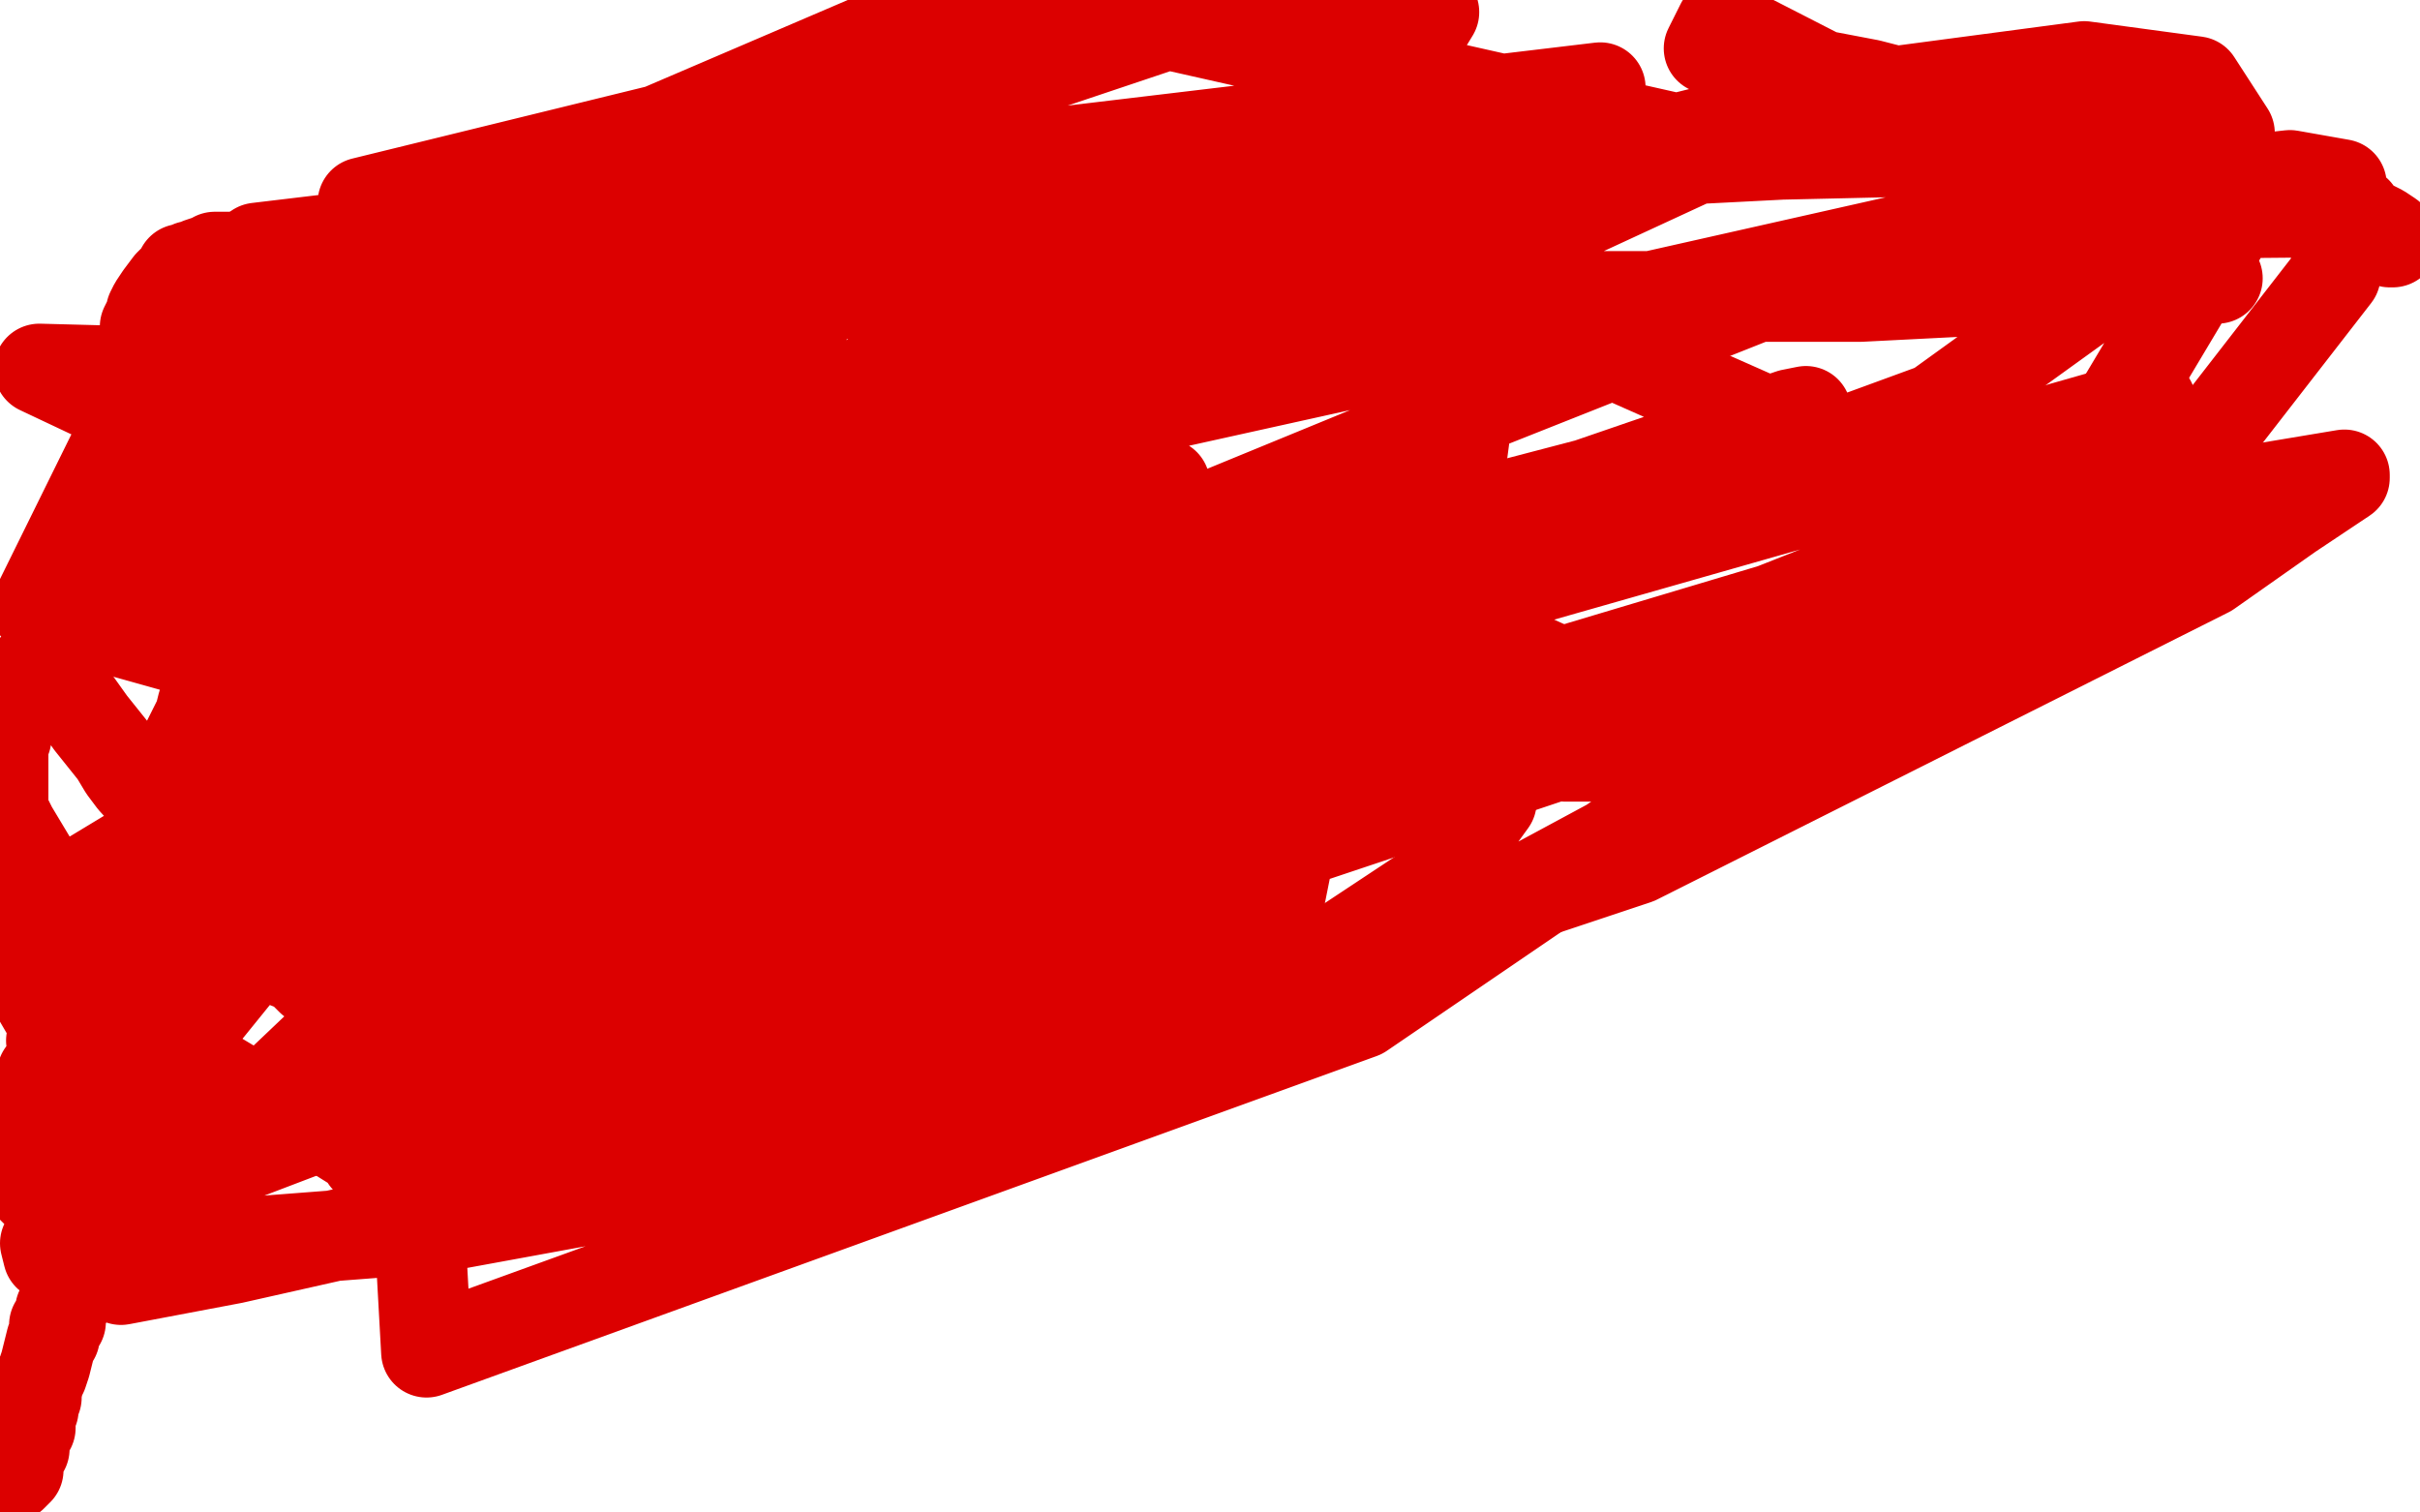
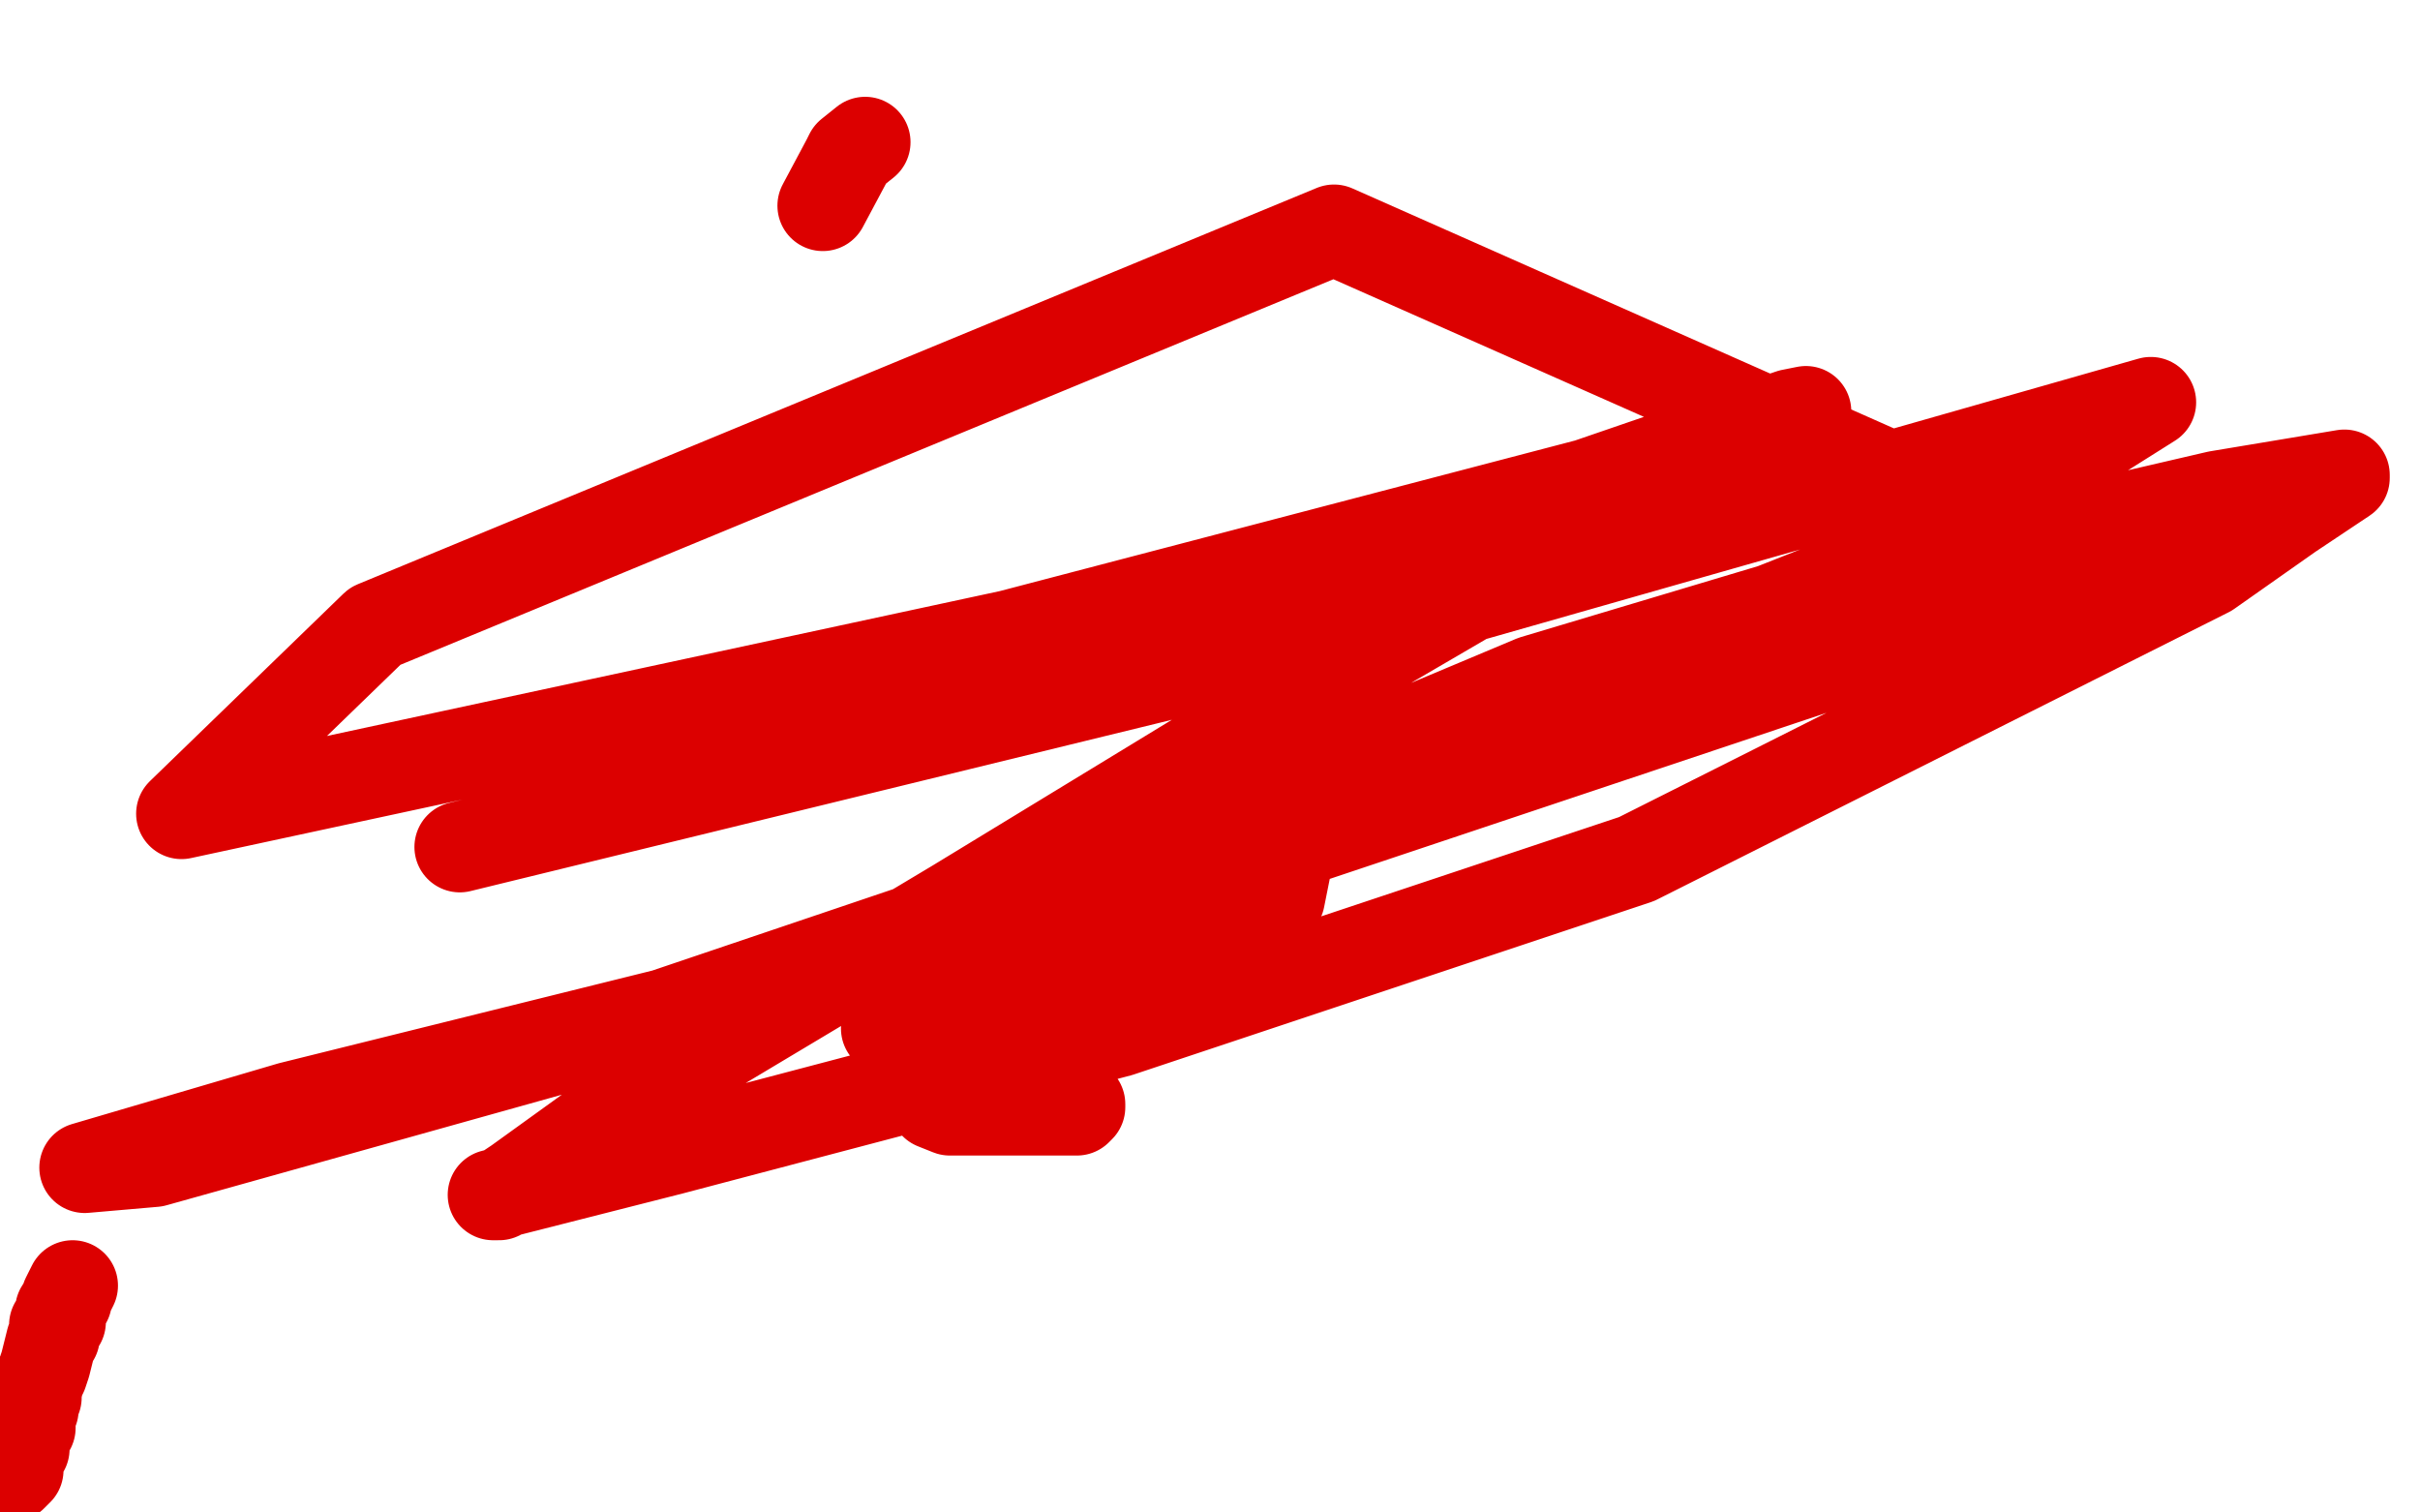
<svg xmlns="http://www.w3.org/2000/svg" width="800" height="500" version="1.1" style="stroke-antialiasing: false">
  <desc>This SVG has been created on https://colorillo.com/</desc>
  <rect x="0" y="0" width="800" height="500" style="fill: rgb(255,255,255); stroke-width:0" />
-   <polyline points="112,454 112,452 112,452 122,446 122,446 171,422 171,422 328,376 328,376 537,326 537,326 727,292 487,364 175,436 17,467 241,400 470,323 705,229 707,226 699,226 667,233 604,263 568,293 570,313 662,335 472,201 236,184 600,128 729,256 404,333 182,379 135,391 172,384 323,339 547,270 758,199 704,161 484,202 223,244 39,271 50,271 165,249 430,195 765,130 470,263 123,297 399,197 709,96 667,129 490,168 298,148 714,40 128,167 113,202 444,113 770,68 314,148 239,82 591,159 484,171 491,170 589,135 768,74 436,137 108,168 665,39 361,128 35,183 131,150 388,99 660,57 552,206 307,211 189,204 192,199 247,162 388,98 541,191 66,233 216,58 699,361 248,457 163,140 443,11 771,204 754,193 747,172 740,145 729,112 717,89 699,72 674,65 637,62 540,68 457,75 385,80 343,83 321,83 313,83 306,83 299,81 295,79 291,78 289,75 288,75 286,73 288,70 293,67 308,62 344,54 373,50 473,41 512,41 520,41 518,45 515,45 485,56 385,72 218,87 13,91 496,31 577,67 622,93 638,104 642,108 641,108 637,107 628,106 594,105 517,101 398,97 256,87 113,74 64,14 200,10 335,10 451,10 517,10 532,11 533,14 525,18 509,25 481,36 425,56 340,84 220,112 82,133 7,87 107,72 236,64 374,62 476,70 526,81 541,88 543,94 538,104 490,118 412,129 305,135 175,135 32,135 18,53 140,35 271,25 399,23 494,24 534,29 535,31 528,41 511,49 465,65 402,77 335,82 305,82 309,80 313,77 344,65 412,46 497,30 582,15 641,10 656,10 658,10 653,14 625,25 548,39 338,51 171,53 30,52 21,9 582,5 727,24 694,97 522,108 306,110 69,110 145,6 348,4 575,10 793,32 762,236 574,249 404,253 290,252 272,248 273,243 289,235 342,217 443,197 562,181 704,175 749,175 752,178 751,185 743,195 721,209 680,230 616,252 558,272 526,281 517,284 517,283 523,279 533,271 560,261 603,247 654,237 692,233 704,233 705,233 703,235 692,242 655,257 565,286 415,316 232,342 52,358 1,326 44,313 212,266 332,240 438,222 505,215 524,214 521,218 518,220 506,225 498,226 492,227 487,227 484,227 486,225 493,220 507,213 525,207 547,199 568,195 590,193 599,193 603,193 607,194 611,201 613,205 615,210 616,212 616,213 616,214 614,216 600,217 582,218 561,219 549,222 548,223 551,219 561,212 572,206 596,200 623,195 658,191 667,190 667,191 666,193 660,199 651,206 634,213 601,225 546,241 479,256 412,266 402,268 403,268 415,263 458,247 542,223 635,210 715,203 755,201 766,201 763,210 752,222 708,247 609,287 477,323 349,349 269,364 251,367 251,364 256,357 267,346 286,329 317,308 375,282 404,276 420,275 422,277 421,285 411,301 385,323 324,360 201,401 22,438 114,307 273,257 418,225 531,213 584,212 598,218 601,233 600,255 585,292 545,345 514,373 489,391 463,405 443,411 429,413 428,413 428,408 434,393 447,374 465,354 496,330 516,315 533,303 543,296 541,296 538,296 516,299 469,303 383,309 289,309 188,309 99,309 31,309 7,309 10,308 18,308 40,308 70,308 123,308 152,308 179,308 204,311 226,316 246,319 256,322 257,322 257,323 257,324 254,325 242,330 217,331 178,333 134,333 106,334 99,334 100,331 103,328 113,322 120,319 142,313 187,304 297,292 373,290 414,290 425,290 426,291 426,293 423,299 410,309 385,315 326,330 217,348 101,362 81,311 318,277 470,266 598,264 687,272 729,287 741,297 744,311 738,328 722,345 694,365 640,390 532,420 453,429 368,432 311,432 296,429 294,426 296,418 304,411 309,407 326,396 356,383 407,370 529,348 604,341 647,339 656,339 657,339 650,344 637,350 597,362 506,380 374,395 232,407 123,409 84,409 85,405 98,396 154,367 268,329 429,294 610,270 789,261 669,432 480,434 295,418 161,391 96,363 84,343 95,319 150,284 264,243 508,217 686,215 716,459 558,463 526,458 490,439 486,422 493,402 515,379 561,349 639,318 745,298 735,369 725,373 727,369 750,350 799,318 798,313 749,337 736,343 735,343 735,342 735,340 741,328 752,311 768,292 781,278 790,270 790,273 790,277 790,285 786,301 778,319 759,341 733,362 706,376 688,385 686,385 685,385 684,381 684,373 687,357 704,334 740,301 778,274 787,443 754,487 681,482 673,445 675,374 696,321 724,280 750,251 768,241 769,241 771,244 772,254 772,275 772,304 765,342 747,383 708,438 688,460 679,466 677,462 677,459 677,453 677,430 677,399 677,358 677,324 683,300 689,284 689,283 690,284 690,287 690,301 690,322 689,346 673,389 656,416 637,435 618,448 612,450 611,448 619,425 655,375 704,314 751,251 785,202 788,253 770,320 743,395 711,460 605,479 605,417 605,354 605,302 605,261 609,234 612,224 613,224 613,225 613,227 613,239 610,259 586,314 558,364 525,425 502,465 493,483 493,485 494,483 501,476 523,450 580,397 657,333 775,244 781,310 727,365 667,411 570,459 554,463 546,465 545,459 545,435 549,391 555,340 558,292 558,256 559,232 561,225 561,224 562,224 566,226 576,237 587,247 600,258 611,272 620,282 624,290 625,296 625,297 625,298 629,298 638,291 644,287 670,267 698,253 725,239 745,232 745,233 737,239 723,245 701,255 673,265 627,283 602,289 595,291 596,290 600,286 606,285 618,281 634,277 660,275 671,275 674,275 675,275 675,278 675,280 675,284 669,288 661,289 641,293 614,294 586,294 565,294 563,294 562,293 562,292 562,291 562,290 565,289 570,289 586,289 608,289 648,289 660,289 669,289 670,288 671,287 671,286 671,282 669,280 667,280 666,280 665,280 662,279 657,278 647,277 639,277 630,277 614,275 602,275 599,275 598,275 598,273 600,272 603,270 608,268 618,266 632,263 645,262 654,262 656,262 656,263 650,266 640,269 633,269 618,269 596,269 574,269 573,269 578,267 580,267 593,267 619,270 658,280 722,310 756,336 778,364 789,393 792,417 789,439 780,454 775,459 773,461 774,459 777,450 783,443 795,431 794,417 775,418 751,418 728,418 699,408 694,405 694,402 694,396 697,391 708,383 714,381 728,378 748,374 771,371 795,371 794,399 780,406 760,412 750,416 748,416 748,414 749,411 756,402 765,395 770,389 775,385 776,384 776,385 774,386 770,387 752,391 681,401 571,411 435,415 284,415 157,415 61,411 4,392 44,392 100,395 156,402 217,413 265,424 292,431 304,437 305,439 305,444 300,449 289,456 278,461 264,468 246,475 229,481 223,483 227,480 230,478 256,469 305,455 419,432 487,424 524,421 535,421 536,421 536,426 531,437 525,442 510,454 487,465 447,479 391,490 321,497 210,498 161,494 146,489 146,484 152,473 162,468 194,456 247,443 327,431 428,425 539,425 636,435 700,450 725,460 726,463 725,471 717,475 683,483 623,490 522,495 405,497 275,496 158,488 74,477 39,469 39,465 45,458 69,449 122,438 190,430 290,423 339,423 379,426 402,434 415,442 416,445 415,451 408,459 400,463 392,468 376,473 352,477 314,483 301,484 298,484 295,482 294,479 294,476 294,474 294,471 302,466 310,462 321,457 334,453 336,453 337,453 335,455 332,457 324,460 306,465 274,469 226,472 177,474 134,474 144,470 170,462 209,456 249,454 282,454 308,455 332,463 347,471 358,480 364,488 366,493 366,494 366,495 362,495 359,495 343,495 322,495 307,495 308,495 311,495 324,492 348,487 383,482 426,479 475,479 508,479 526,479 526,480 520,481 511,482 491,482 458,482 409,482 359,480 328,475 315,471 314,468 322,460 332,455 359,446 403,439 490,432 539,432 571,432 581,433 583,434 583,437 579,442 571,443 550,448 517,451 480,455 451,455 440,455 440,454 447,446 457,437 465,434 478,427 484,423 483,423 478,425 466,430 446,435 415,439 383,442 356,447 354,447 353,447 356,445 362,440 371,438 390,433 415,429 451,428 462,428 474,428 475,429 475,434 469,440 446,453 425,463 403,472 385,476 376,480 373,480 375,476 381,473 389,469 407,463 432,456 452,453 458,452 452,454 433,462 403,471 365,476 336,481 324,482 323,482 327,477 332,473 343,467 369,461 413,454 496,443 547,438 591,437 635,437 665,437 674,437 670,439 664,442 645,447 611,455 545,463 398,480 273,484 152,484 19,484 153,427 378,425 489,425 511,425 512,425 510,426 504,431 484,438 453,446 393,461 314,473 217,485 119,490 31,492 26,434 77,414 131,399 179,391 204,388 215,388 217,389 217,393 217,396 217,399 217,400 217,401 215,405 211,409 200,415 183,424 160,434 138,441 124,447 122,448 123,445 125,442 129,437 130,436 130,435 130,436 130,438 130,439 130,443 130,446 130,451 129,456 127,459 127,462 127,463 127,464 127,465 127,466 126,468 126,470 125,471 124,471 124,472 122,473 121,474 115,474 111,474 108,474 109,474 109,473 119,463 127,458 136,450 144,446 158,437 175,428 196,421 232,413 287,405 349,398 414,390 468,386 521,380 540,377 546,375 550,373 554,368 561,363 571,355 580,349 595,342 612,334 629,324 643,316 654,308 657,306 654,307 648,309 646,310 645,310 643,310 640,310 638,307 638,306 638,304 638,303 638,302 638,301 638,300 638,299 638,297 638,296 638,295 638,294 634,293 621,289 603,286 585,283 573,281 572,281 572,280 572,277 577,271 587,264 599,259 624,251 662,243 673,242 687,241 688,242 689,250 689,258 686,266 672,280 636,301 569,327 485,351 431,366 417,369 420,364 435,349 442,344 454,341 463,341 473,342 477,346" style="fill: none; stroke: #ffffff; stroke-width: 30; stroke-linejoin: round; stroke-linecap: round; stroke-antialiasing: false; stroke-antialias: 0; opacity: 1.0" />
  <polyline points="16,67 15,70 15,70 11,75 11,75 9,77 9,77 7,80 7,80 5,83 5,83 3,86 3,86 2,88 1,90 3,88 5,86 9,83 13,81 14,81 15,80 16,79 17,79 18,79 19,80 20,80 21,80 22,82 23,82 23,84 25,86 26,86 28,88 30,88 31,89 32,90 33,90 34,90 36,91 38,93 40,95 43,97 46,99 48,100 49,100 50,100 52,101 53,103 58,107 62,111 65,115 69,119 71,121 72,122 74,122 75,122 76,122 78,122 79,122 81,122 82,122 82,121 83,121 84,121 85,120 86,119 89,119 92,118" style="fill: none; stroke: #ffffff; stroke-width: 30; stroke-linejoin: round; stroke-linecap: round; stroke-antialiasing: false; stroke-antialias: 0; opacity: 1.0" />
  <polyline points="4,488 5,487 5,487 6,486 6,486 6,485 6,485 6,483 6,483 6,481 6,481 8,479 8,479 8,477 8,477 8,476 8,475 8,474 9,473 10,472 10,470 10,469 10,468 10,467 11,466 11,464 12,462 12,461 12,460 13,456 14,454 15,451 16,447 17,443 18,442 18,438 20,437 20,433 22,430 22,429 23,427 24,425" style="fill: none; stroke: #dc0000; stroke-width: 30; stroke-linejoin: round; stroke-linecap: round; stroke-antialiasing: false; stroke-antialias: 0; opacity: 1.0" />
-   <polyline points="24,425 24,424 25,421 26,417 27,416 28,414 31,411 31,410 32,408 32,407 33,406 33,405 33,404 34,403 35,401 36,398 36,396 37,393 38,391 40,388 41,387 41,385 42,384 42,382 44,379 44,377 46,374 46,371 47,369 48,367 48,365 48,364 49,363 51,362 51,361 52,360 54,356 55,354 57,352 58,349 59,348 59,347 60,345 61,344 64,341 66,337 67,335 68,332 70,329 72,326 75,322 75,321 77,316 79,313 82,309 83,306 85,302 88,299 89,296 91,292 92,290 94,286 96,283 98,281 100,278 102,274 104,271 106,268 107,265 110,260 111,259 112,256 114,253 116,249 117,245 118,244 119,242 121,240 123,236 123,234 125,231 127,230 128,225 130,222 133,218 136,215 141,207 143,201 145,196 149,191 151,186 151,182 154,179 155,174 157,172 159,170 161,166 162,162 165,158 167,154 171,149 172,147 175,144 177,139 178,138 179,135 181,133 183,131 185,128 187,125 188,123 190,121 191,119 192,118 194,116 196,114 197,113 198,112 199,111 199,109 202,107 202,106 204,104 206,102 207,102 208,101 210,100 211,99 212,99 215,97 217,96 218,94 219,94 220,93 221,93 222,92 223,91 224,90 227,89 228,89 230,88 231,88 232,88 233,87 234,87 235,86 236,85 236,84 237,84 238,84 239,84 240,82 241,82 242,82 243,82 244,82 246,82 247,82 248,82 249,82 250,82 251,82 252,83 253,83 254,84 255,84 256,85 257,86 257,87 258,88 258,89 259,90 260,90 260,94 261,95 261,97 261,98 262,100 263,103 263,105 263,106 264,109 264,110 264,112 265,114 265,115 265,117 265,120 266,122 266,124 266,128 266,131 266,136 266,143 266,147 266,153 266,157 266,164 263,175 261,180 257,186 255,190 252,195 250,196 249,197 247,198 245,199 241,199 234,199 223,199 216,199 213,198 210,197 207,195 204,194 202,191 196,188 192,184 186,181 181,178 179,177 174,175 170,174 165,173 163,172 161,171 158,170 156,168 154,167 153,166 151,164 150,162 147,159 144,155 141,150 137,146 134,141 132,139 130,137 127,135 125,133 123,131 121,129 119,127 118,125 117,123 114,119 112,118 110,117 108,115 106,112 106,110 104,108 104,107 102,105 100,104 98,103 98,102 97,102 95,99 93,95 92,94 91,93 90,92 89,90 88,90 87,89 87,88 87,87 86,87 85,85 84,85 81,85 78,85 76,85 74,85 73,85 71,85 70,86 69,86 66,87 65,88 63,88 62,89 60,89 59,91 56,94 53,98 51,101 50,103 50,104 48,108 48,111 47,114 47,119 46,125 46,129 46,132 46,134 46,136 46,138 46,140 47,142 48,143 49,146 52,151 60,161 67,175 73,180 78,185 83,190 88,196 93,202 96,206 100,209 108,217 111,221 116,226 120,231 124,234 129,240 132,244 133,246 135,247 135,249 137,254 140,257 143,262 144,266 145,270 147,277 147,279 149,284 151,288 152,290 152,291 153,293 153,295 153,296 154,300 154,301 154,302 154,303 154,305 154,306 154,307 154,308 154,309 154,310 154,311 154,312 154,313 154,314 154,316 154,317 154,318 154,319 154,320 154,321 153,322 152,323 152,324 152,326 150,328 149,329 148,331 147,331 146,331 144,333 144,334 142,334 140,334 139,335 138,335 137,335 136,335 134,335 130,335 126,335 123,335 119,333 115,331 111,329 107,326 103,324 100,321 99,320 94,318 92,316 91,314 89,312 87,309 83,304 80,302 77,298 72,291 69,288 64,282 60,275 54,269 44,258 41,254 38,249 34,244 30,239 25,232 23,230 22,229 19,226 17,225 16,224 15,223 13,222 12,222 10,222 9,223 8,224 6,226 6,227 5,231 4,232 4,233 3,235 3,236 2,237 2,238 2,239 2,241 2,244 1,245 1,246 1,248 1,250 1,251 1,253 1,254 1,255 1,256 1,257 1,259 1,260 1,263 1,265 1,267 2,270 4,274 7,279 10,284 15,292 22,302 28,312 33,322 40,333 54,345 67,353 82,362 97,370 111,375 119,380 120,380 121,381 121,382 121,383 122,384 124,385 125,386 126,386 127,386 128,386 130,386 131,386 132,386 133,386 134,387 135,387 137,387 140,387 142,387 143,387 144,387 145,387 146,387 147,387 148,387 149,385 151,385 151,384 152,384 154,382 155,381 156,381 156,380 157,380 158,379 159,379 159,378 160,378 162,378 163,377 166,376 168,375 170,374 173,373 175,372 178,371 180,370 181,370 183,369 184,368 186,368 189,367 194,366 199,364 201,364 204,361 206,361 208,359 211,357 213,356 215,355 217,353 222,350 224,349 227,348 228,346 230,345 231,344 234,343 235,342 236,340 237,339 239,337 240,336 241,335 243,332 245,331 247,328 249,325 249,323 251,321 253,319 255,318" style="fill: none; stroke: #dc0000; stroke-width: 30; stroke-linejoin: round; stroke-linecap: round; stroke-antialiasing: false; stroke-antialias: 0; opacity: 1.0" />
-   <polyline points="255,318 256,316 257,314 258,313 260,311 261,310 262,308 264,306 266,305 267,303 269,301 271,299 274,296 276,294 279,291 281,289 283,286 285,284 287,282 288,280 291,277 292,275 293,273 295,270 297,267 299,264 300,263 302,260 303,257 304,254 306,251 306,249 308,245 309,242 310,240 310,238 311,235 311,231 312,229 312,227 312,222 312,219 312,213 312,209 312,201 312,194 311,188 311,180 309,171 306,164 306,159 304,153 302,148 302,143 299,139 299,134 298,130 297,125 296,123 296,118 296,114 295,109 295,102 294,97 293,93 292,93 292,92 291,92 290,90 282,85 271,80 270,79 269,79 267,76 267,75 265,72 264,71 262,70 261,69 259,69 258,68 257,67 255,67 253,66 251,66 249,65 246,64 244,64 242,64 239,64 235,64 233,64 226,64 221,65 217,66 212,69 209,70 205,73 199,76 194,79 189,84 183,90 177,95 170,99 166,104 159,110 157,112 155,117 153,119 151,121 149,123 148,125 146,127 145,129 143,130 141,133 138,135 135,138 133,140 131,142 128,144 124,149 120,153 117,156 112,161 109,163 104,168 98,173 95,179 91,183 87,188 86,191 84,195 81,198 79,203 78,205 77,209 75,211 72,216 71,219 70,222 69,227 67,233 66,237 63,243 61,247 59,253 58,259 57,265 55,271 53,277 51,282 50,285 48,290 46,294 45,296 44,300 44,302 42,305 40,309 37,314 35,317 34,319 34,320 33,321 33,322 32,324 31,326 30,327 29,329 28,331 28,334 25,336 21,342 19,348 14,355 14,359 12,363 11,366 11,367 11,369 10,371 9,373 9,377 8,379 8,380 8,382 8,383 8,384 8,386 8,388 8,389 9,391 11,393 14,396 17,398 21,400 29,401 33,402 38,402 41,402 42,402 44,402 47,402 49,401 51,399 56,397 59,396 65,391 69,388 74,384 78,380 83,377 90,372 96,368 103,364 109,361 116,357 121,355 132,350 141,343 146,341 159,336 172,331 184,327 194,322 202,318 209,314 218,309 225,306 231,301 241,294 249,289 260,282 268,277 276,270 284,265 288,262 291,259 293,256 294,254 295,250 296,248 297,244 298,240 299,237 300,231 300,227 301,221 301,214 301,209 301,204 300,200 296,195 287,193 279,192 265,190 257,190 253,190 248,190 244,190 241,190 240,190 233,197 231,204 227,222 221,249 220,276 233,301 275,343 307,362 325,369 327,370 325,370 316,370 282,368 227,366 189,362 177,359 176,355 176,347 176,334 177,316 185,299 195,279 198,272 199,272 198,274 193,281 189,286 186,291 183,292 183,291 184,288 186,281 191,269 217,227 258,181 298,145 328,118 342,105 342,104 340,104 337,108 327,116 305,135 267,160 222,185 188,202 168,213 166,214 166,215 166,214 166,200 175,180 187,159 202,140 218,129 238,124 266,124 304,141 335,164 345,184 347,204 338,227 282,271 223,295 162,308 117,317 103,320 105,316 106,314 115,301 129,283 146,266 161,251 180,239 181,239 178,246 171,257 164,265 158,270 153,274 151,276 150,277 149,276 149,275 150,266 153,257 160,245 173,223 197,194 232,163 270,138 312,116 350,97 394,85 443,76 459,75 460,76 456,84 437,96 373,121 226,151 56,166 106,106 232,98 346,96 418,100 463,116 478,131 484,145 482,160 467,178 427,198 318,219 222,224 140,224 62,215 12,201 49,126 159,97 235,87 313,84 337,85 348,90 350,98 345,112 316,129 254,147 185,158 148,162 147,162 147,160 159,149 239,106 347,76 472,57 589,51 677,49 708,54 715,65 701,91 640,135 528,176 392,206 295,217 269,219 269,211 278,192 298,163 329,133 357,113 379,103 385,101 387,103 386,110 374,128 344,155 229,205 186,216 99,232 90,233 91,228 97,219 108,205 126,192 146,181 174,174 201,173 204,173 206,186 199,204 180,226 146,249 121,262 112,266 113,265 118,256 127,247 140,229 160,211 208,188 250,180 279,178 298,180 305,187 306,200 293,222 248,269 163,330 42,380 0,308 91,253 233,200 297,186 335,182 359,181 376,185 388,196 392,210 392,226 376,248 326,282 239,327 136,360 58,378 25,384 23,380 23,376 37,354 85,305 164,249 249,204 316,174 358,161 378,158 385,160 383,189 353,233 280,291 164,350 59,390 17,344 77,294 154,246 267,208 313,202 343,201 363,209 373,224 379,242 379,255 374,262 347,292 268,347 117,407 77,416 40,423 39,420 40,415 60,389 121,331 224,261 346,193 475,140 601,90 703,64 757,58 774,61 772,91 727,149 623,230 482,306 346,357 256,384 240,388 240,387 240,377 242,353 249,327 260,294 278,265 307,234 339,215 371,208 399,206 439,209 468,221 484,233 493,248 493,265 472,294 404,339 285,380 143,406 39,414 16,415 15,411 28,384 113,279 225,190 356,115 490,62 606,33 689,22 726,27 737,44 736,75 696,142 604,230 450,335 141,447 120,67 271,30 180,107 38,188 85,82 529,29 406,101 232,164 57,206 94,106 148,73 316,1 474,4 449,45 365,99 237,143 112,164 55,170 45,171 63,153 231,60 386,8 568,49 395,129 174,198 13,122 127,125 252,143 367,168 465,199 524,226 559,245 564,248 564,250 558,250 549,250 517,250 439,241 335,224 246,213 219,207 218,199 235,185 284,163 384,134 515,105 666,71 777,70 775,70 777,70 778,70 779,70 781,73 787,76 790,78 791,80 790,80 782,78 754,66 688,46 618,28 576,20 565,16 569,8 733,92 615,98 488,98 372,98 296,91 277,84 272,68" style="fill: none; stroke: #dc0000; stroke-width: 30; stroke-linejoin: round; stroke-linecap: round; stroke-antialiasing: false; stroke-antialias: 0; opacity: 1.0" />
  <polyline points="272,68 280,53 281,51 286,47" style="fill: none; stroke: #dc0000; stroke-width: 30; stroke-linejoin: round; stroke-linecap: round; stroke-antialiasing: false; stroke-antialias: 0; opacity: 1.0" />
  <polyline points="329,362 337,364 337,364 351,365 351,365 357,365 357,365 357,366 356,367 345,367 338,367 331,367 314,367 309,365 309,361 309,356 311,346 321,333 333,320 348,308 363,294 375,282 381,278 387,276 398,274 405,274 414,274 420,276 425,279 425,282 425,287 423,297 414,304 397,315 363,327 324,334 295,339 293,340 294,338 299,333 322,312 388,275 507,225 634,187 733,164 775,157 775,158 757,170 730,189 541,284 370,341 222,380 163,395 165,395 171,391 214,360 316,299 426,232 522,176 583,143 597,136 592,137 525,160 334,210 60,269 124,207 441,76 696,189 370,298 96,366 28,386 51,384 194,344 407,272 630,184 711,133 455,206 152,280" style="fill: none; stroke: #dc0000; stroke-width: 30; stroke-linejoin: round; stroke-linecap: round; stroke-antialiasing: false; stroke-antialias: 0; opacity: 1.0" />
</svg>